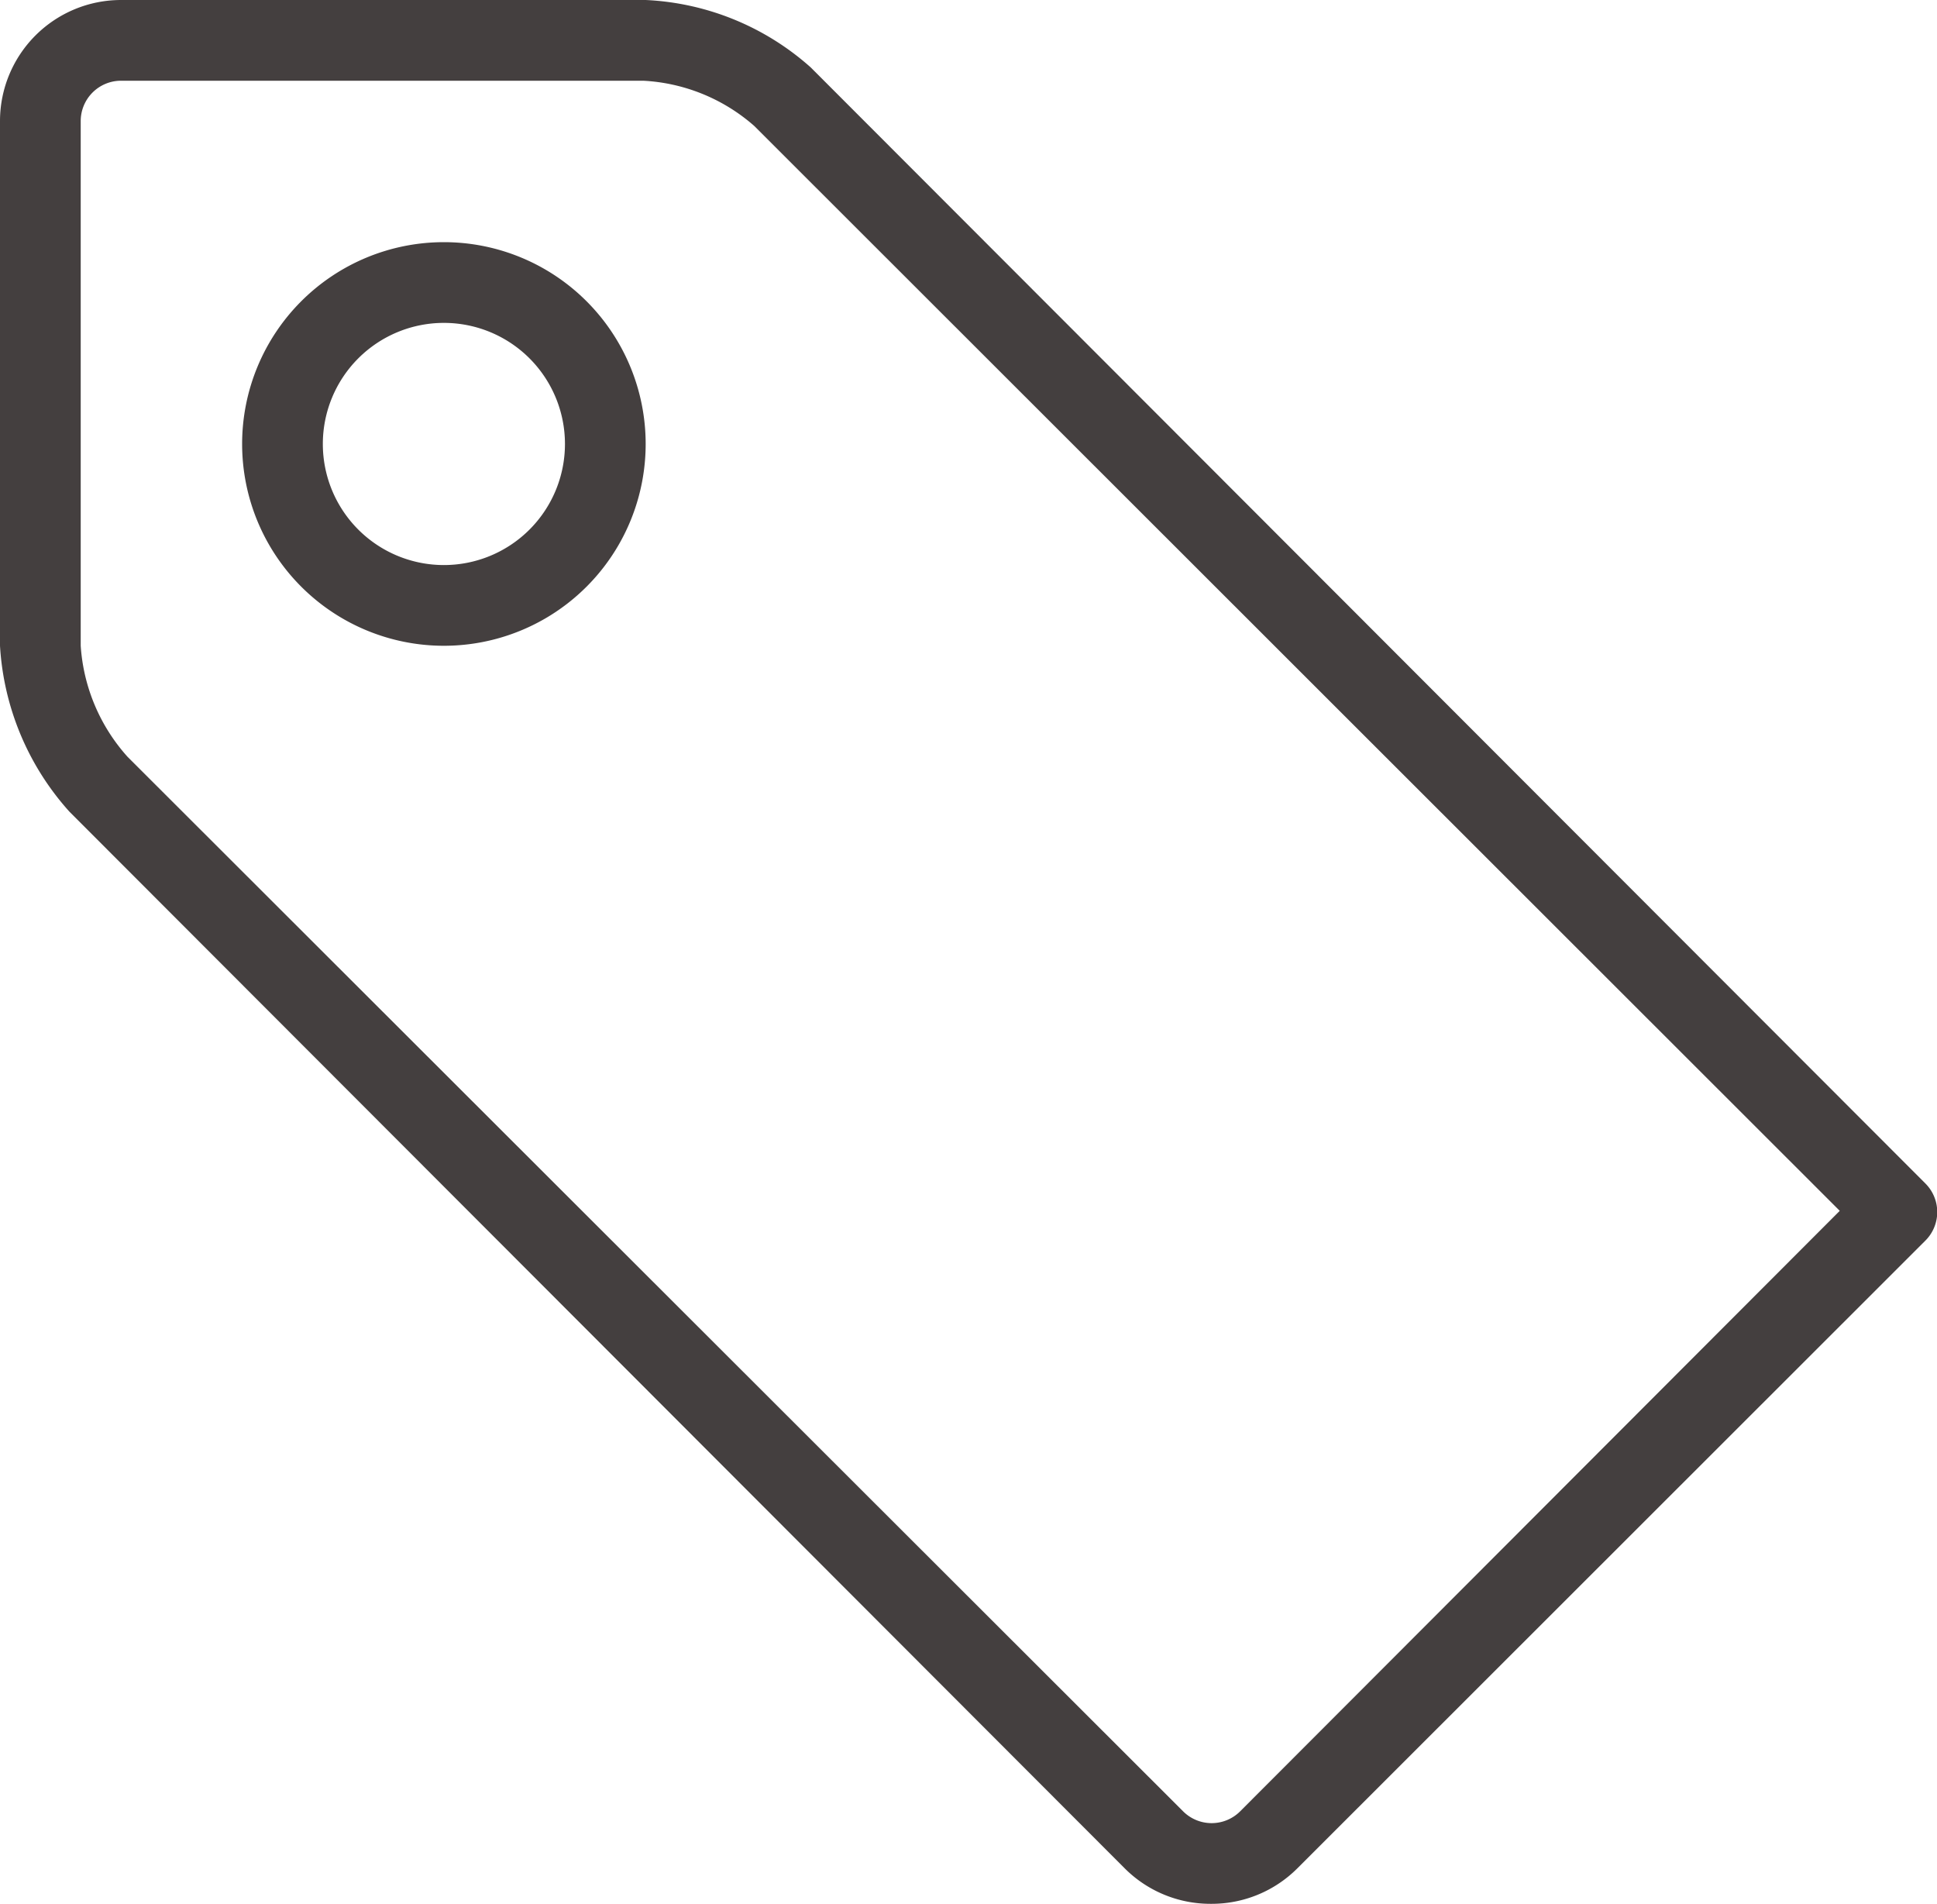
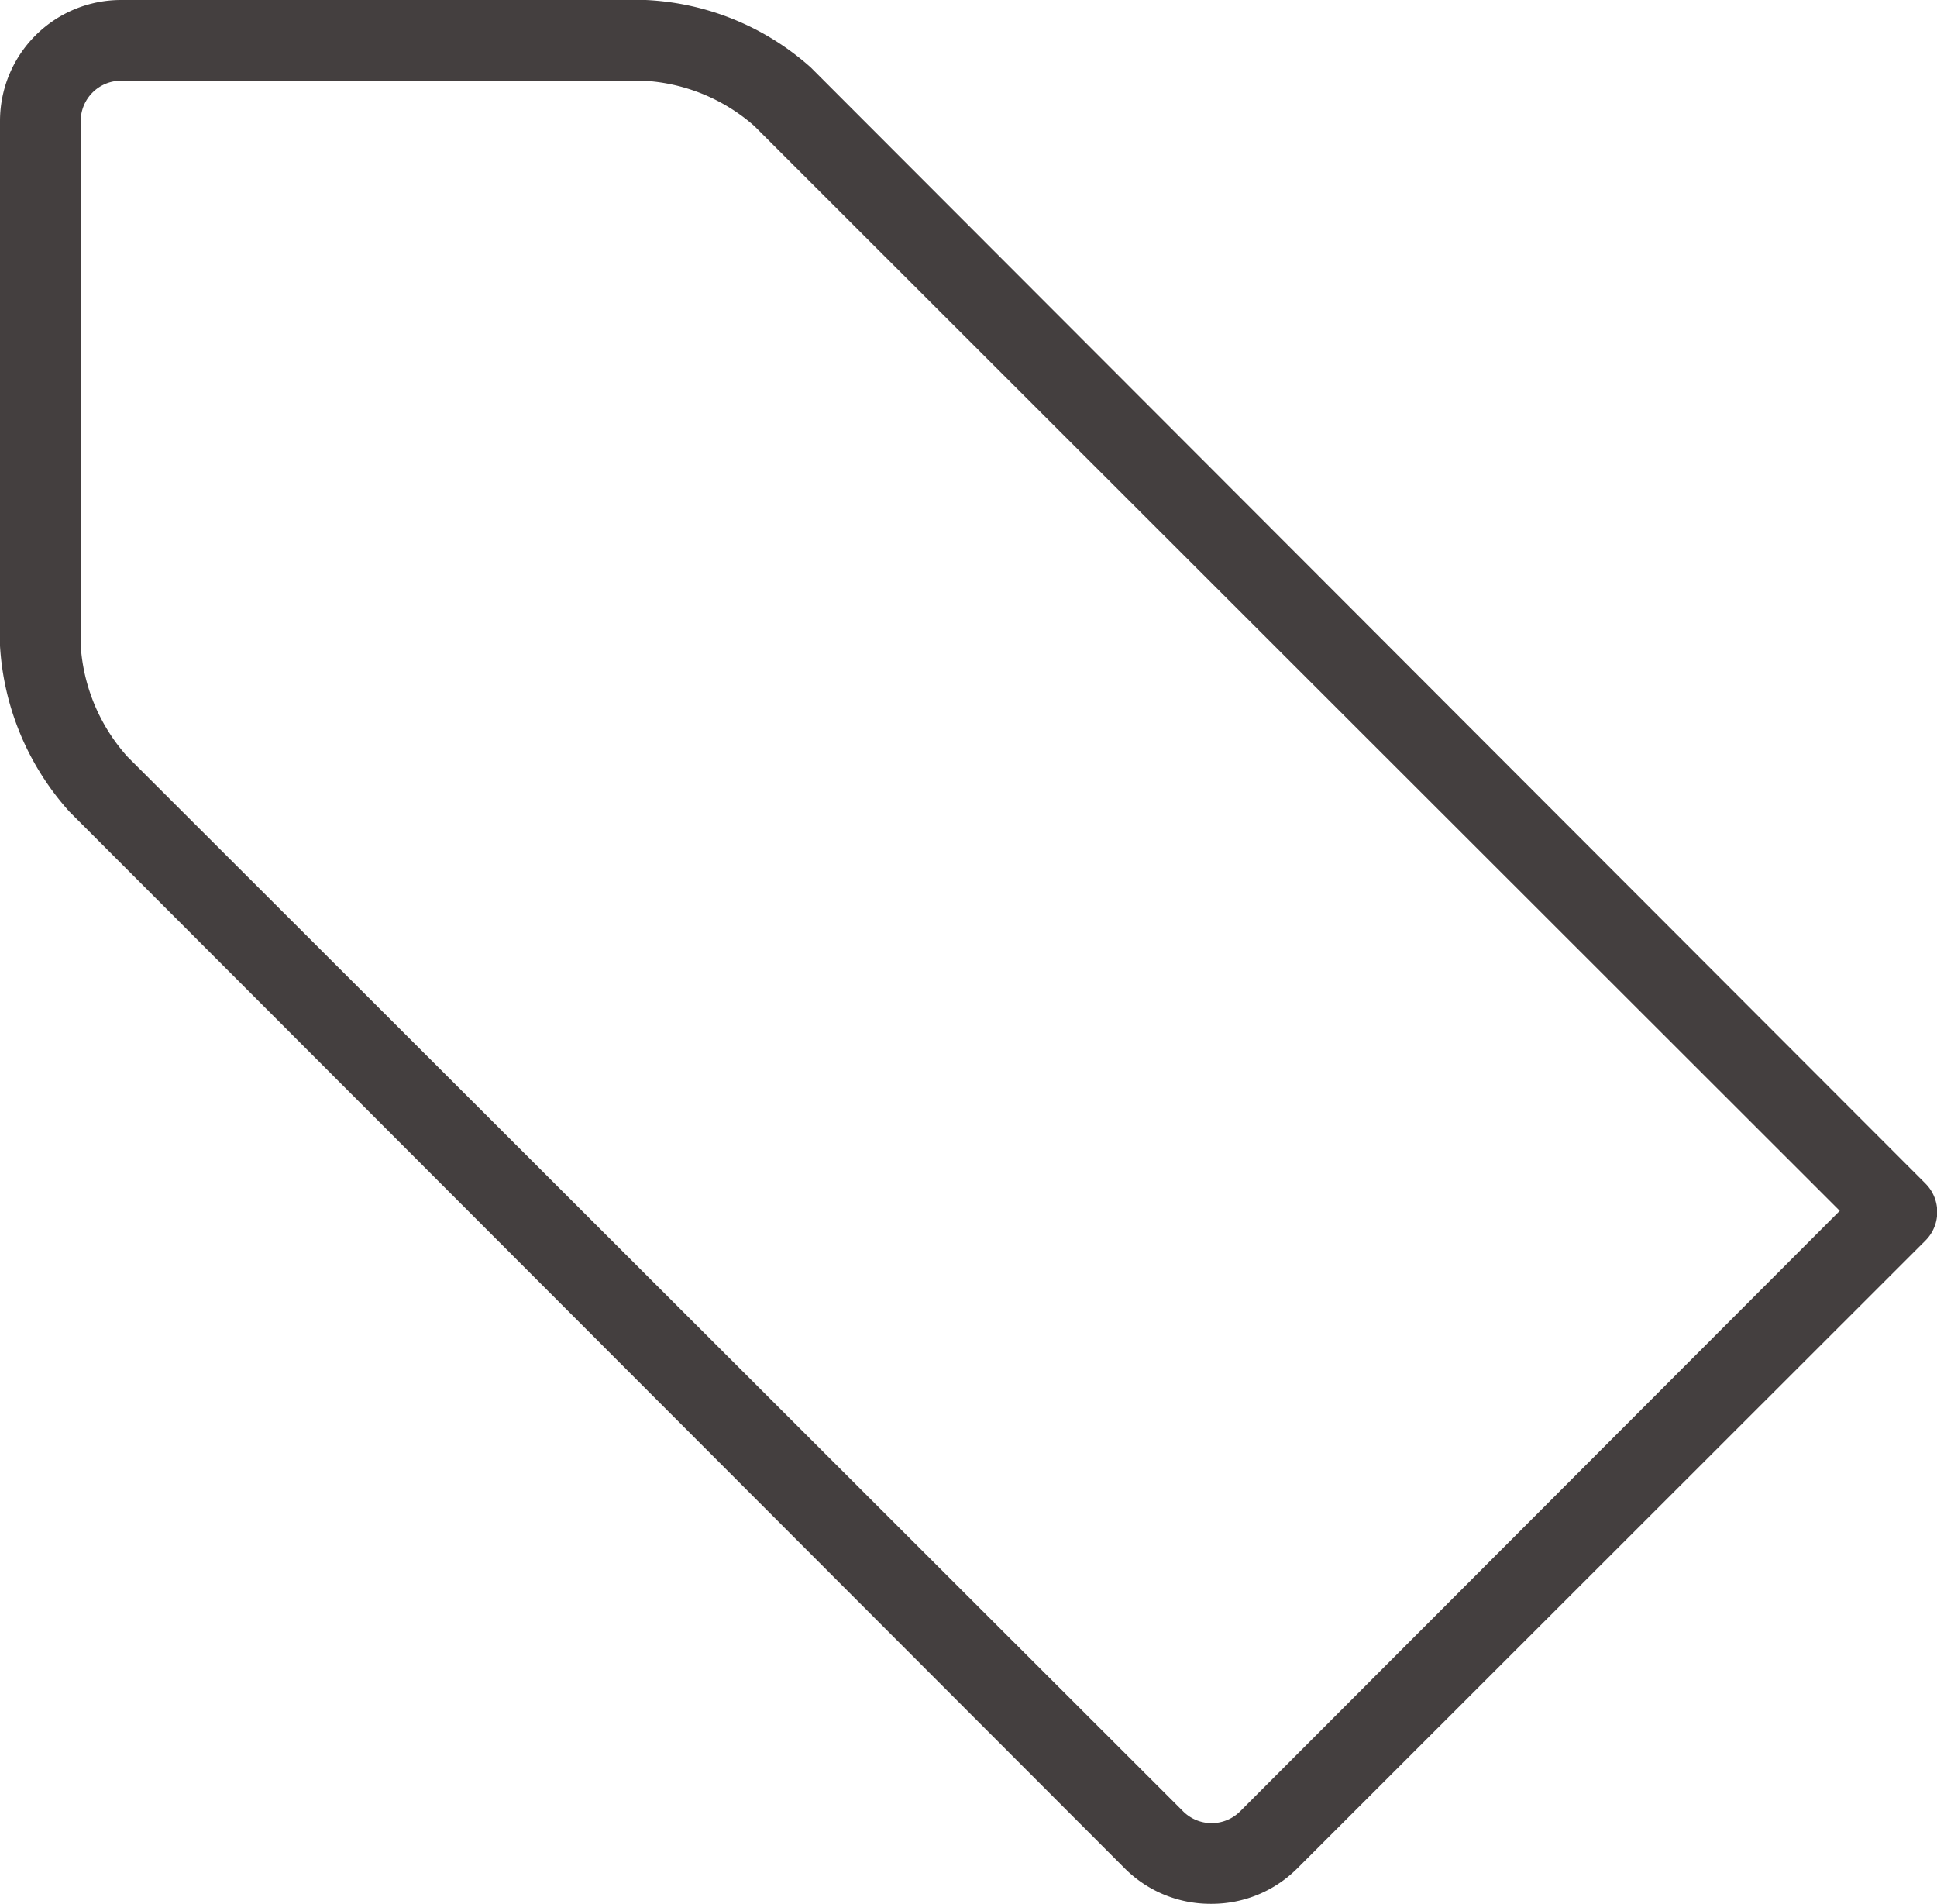
<svg xmlns="http://www.w3.org/2000/svg" width="48" height="47.17" viewBox="0 0 48 47.17">
  <title>icon--tag</title>
  <path d="M30,47.17a3,3,0,0,1-2.11-.86L1.72,20.11A6.73,6.73,0,0,1,0,16V3A3,3,0,0,1,3,0H16a6.6,6.6,0,0,1,4.09,1.67L47.71,29.32a1,1,0,0,1,0,1.42L32.15,46.29a3,3,0,0,1-2.12.88ZM3,2A1,1,0,0,0,2,3V16a4.56,4.56,0,0,0,1.16,2.75L29.31,44.87a1,1,0,0,0,1.43,0L45.59,30,18.69,3.12A4.52,4.52,0,0,0,15.94,2Z" style="fill:#443f3f" />
-   <path d="M11,16a5,5,0,1,1,5-5A5,5,0,0,1,11,16Zm0-8a3,3,0,1,0,3,3A3,3,0,0,0,11,8Z" style="fill:#443f3f" />
</svg>